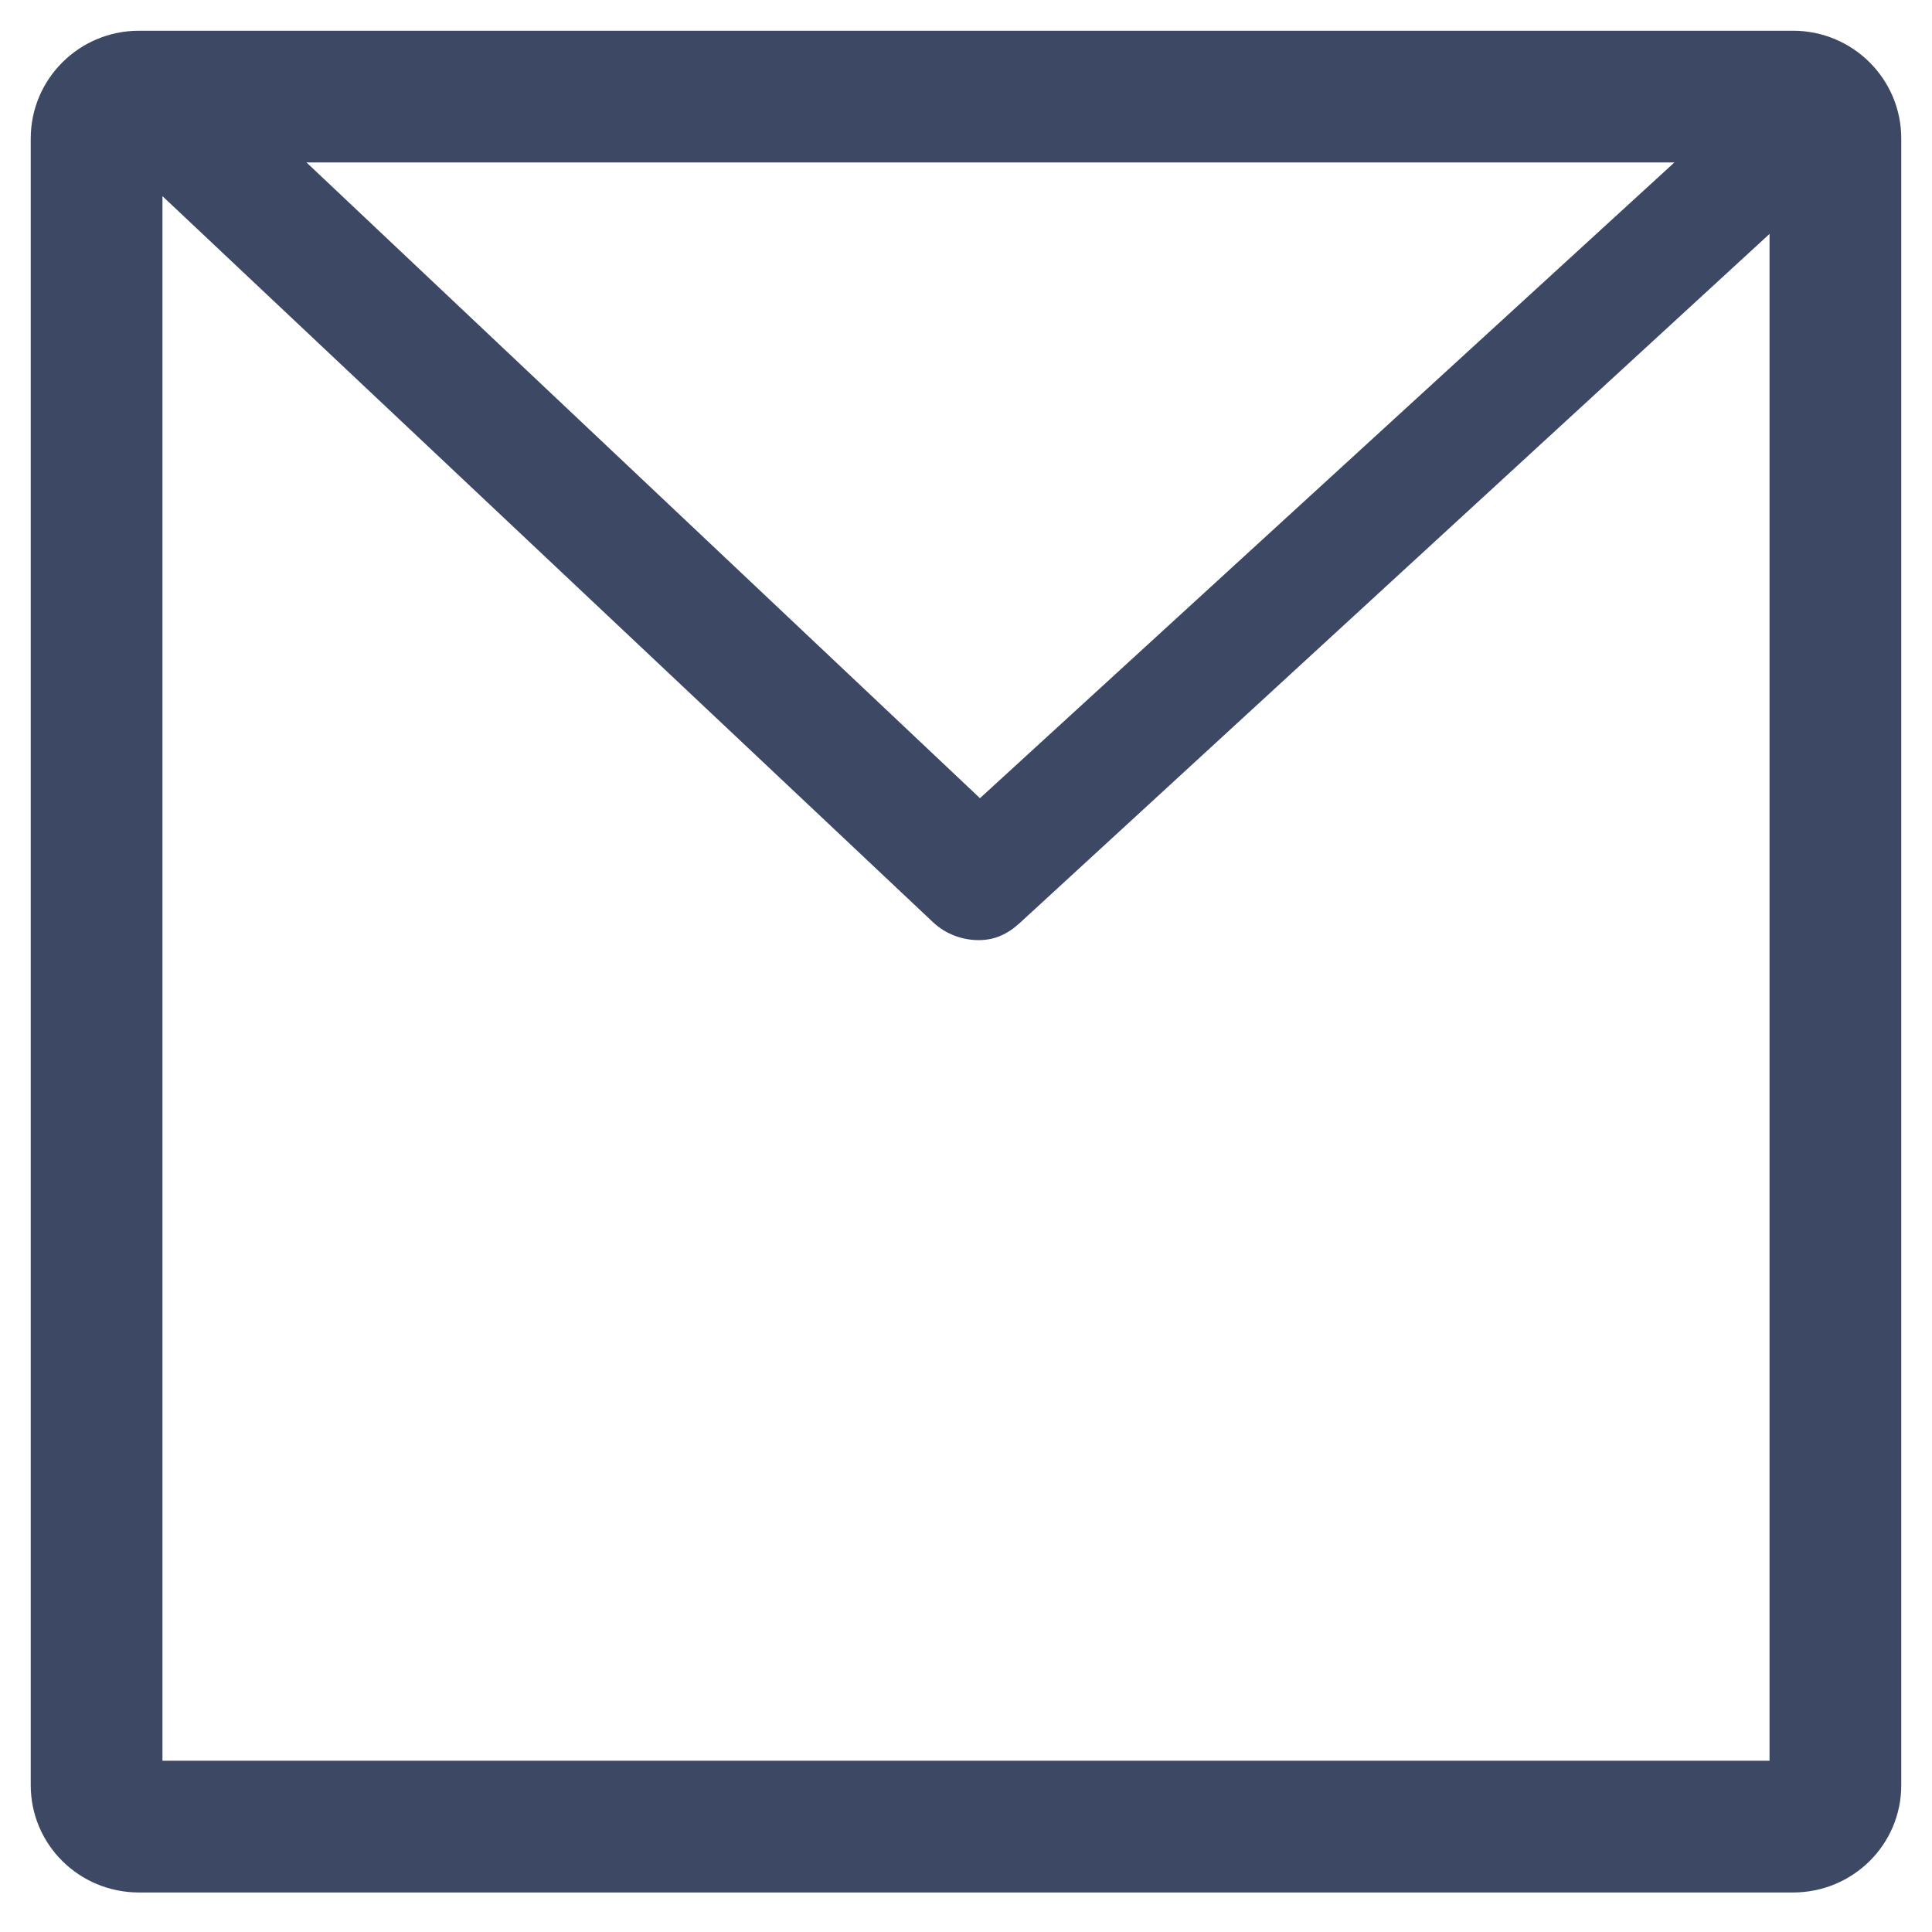
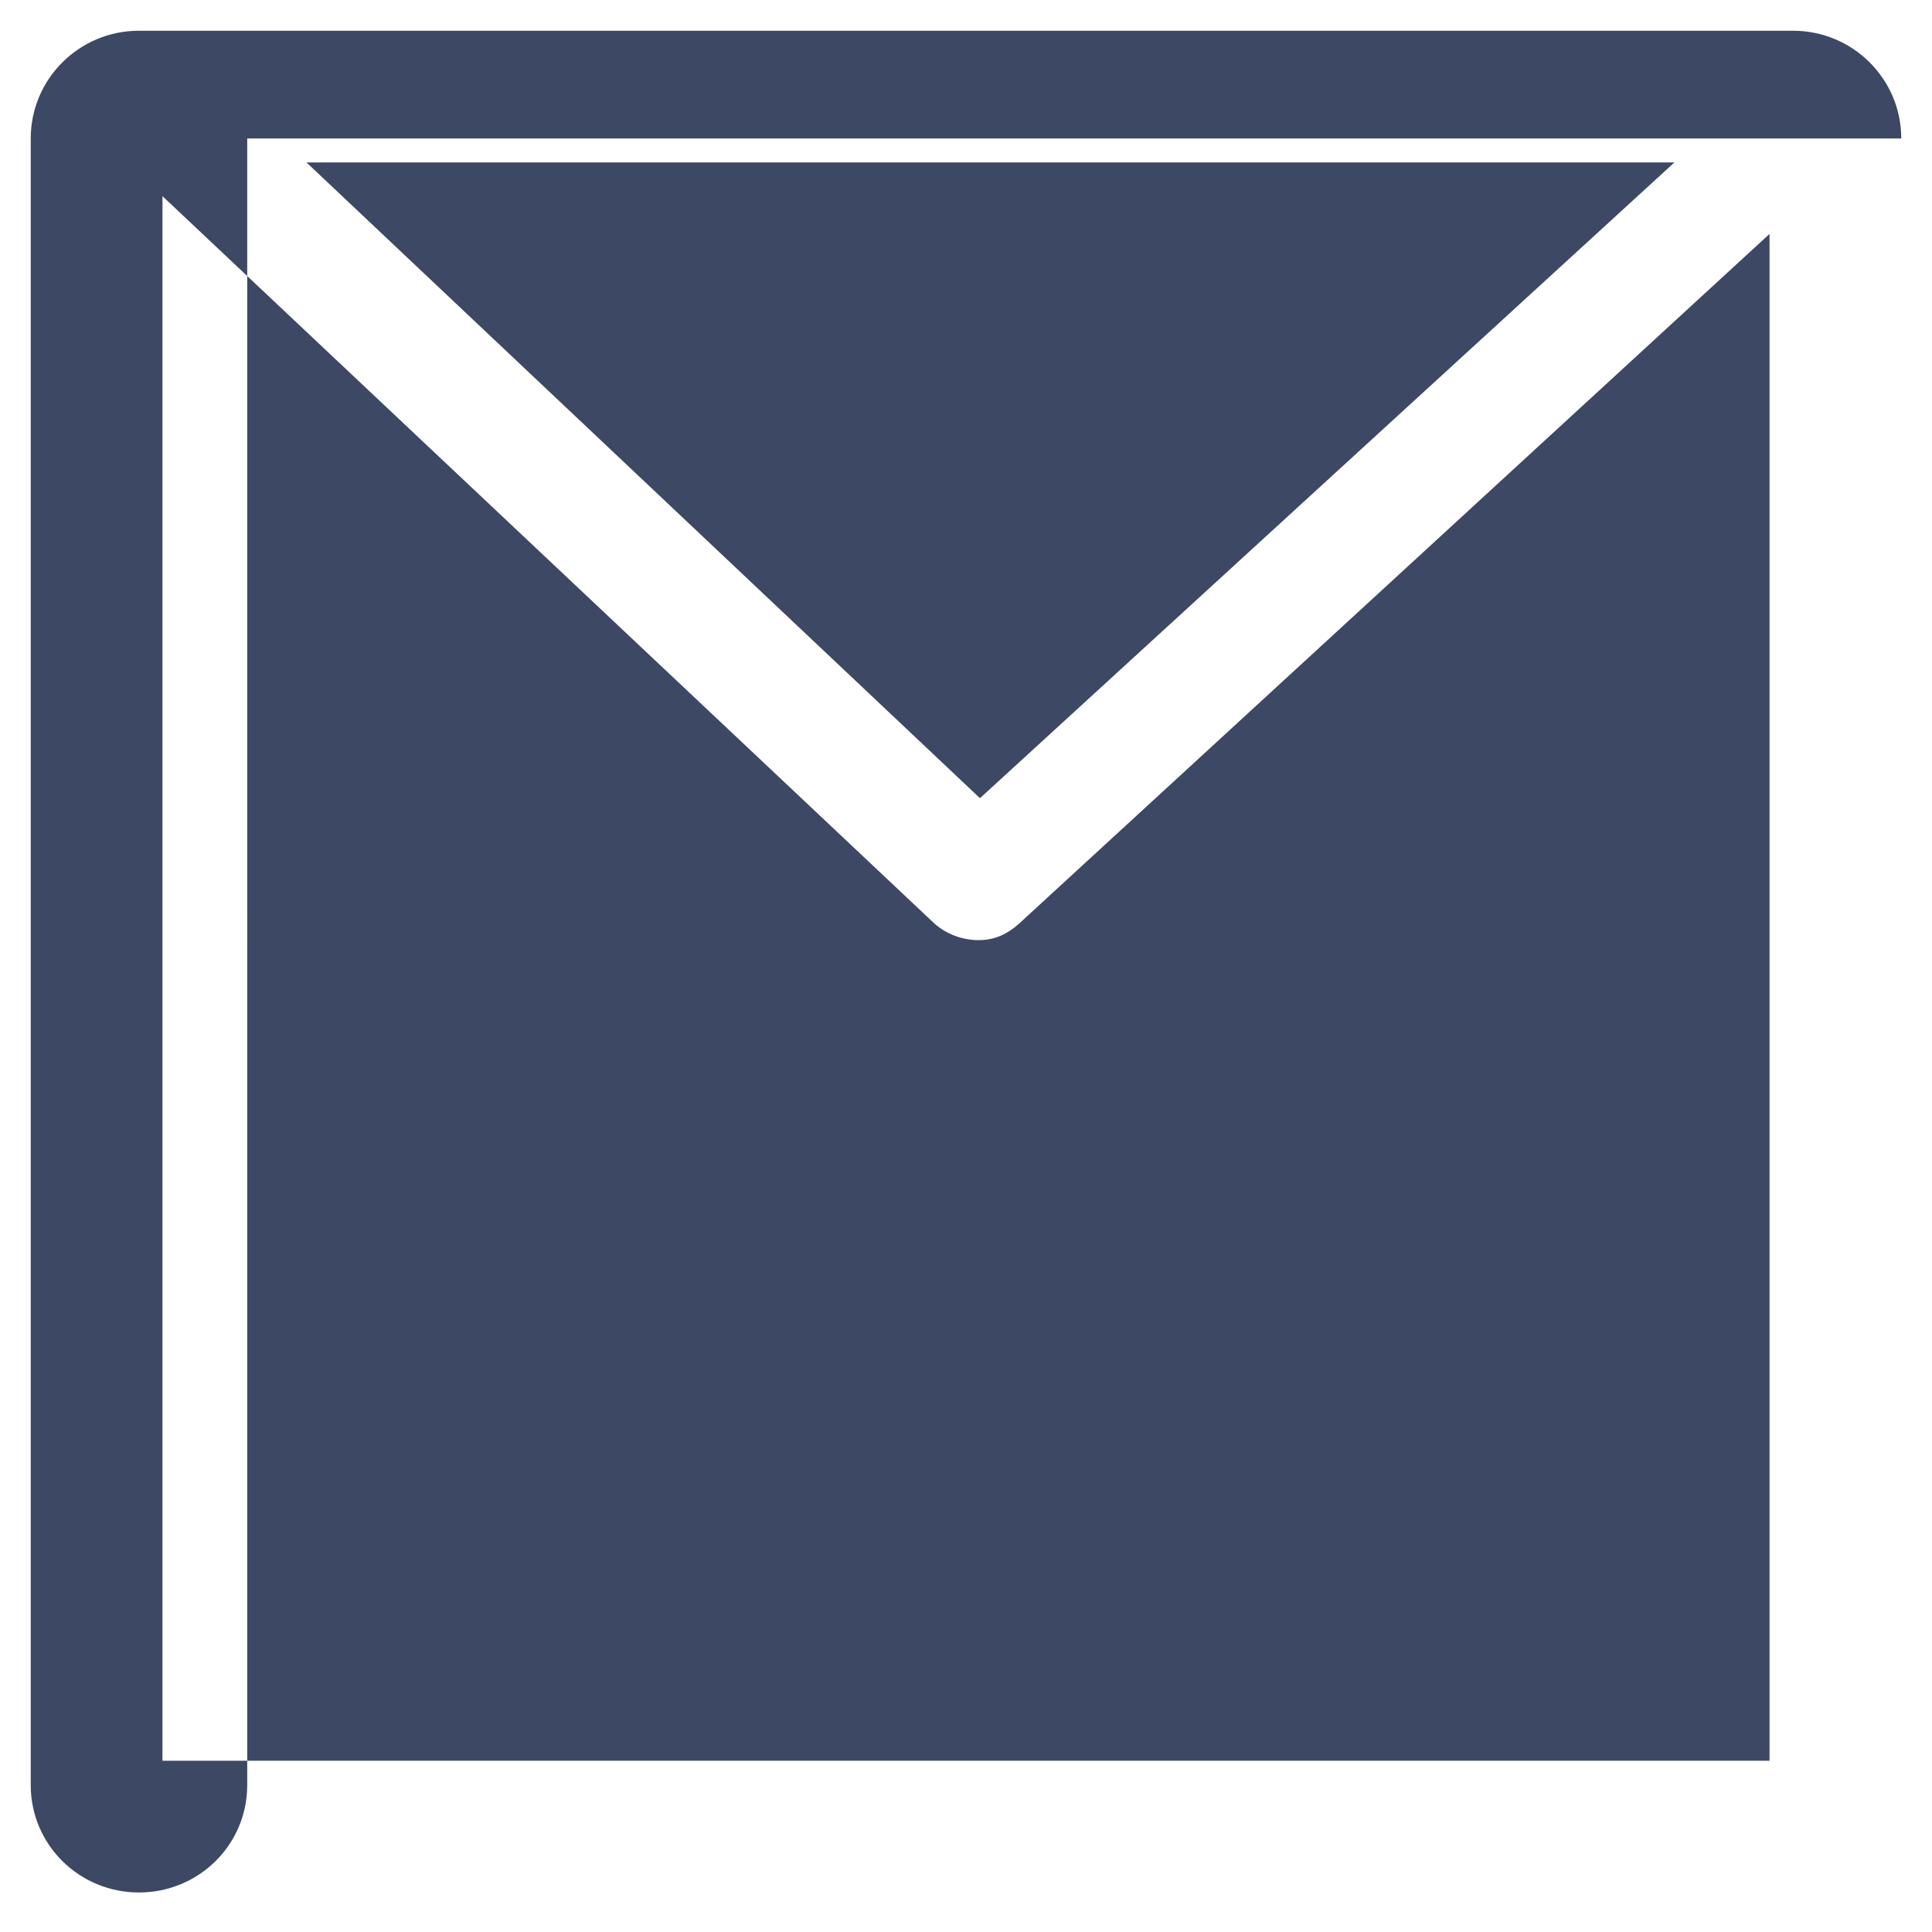
<svg xmlns="http://www.w3.org/2000/svg" version="1.1" id="Ebene_1" x="0px" y="0px" width="220px" height="220px" viewBox="0 0 220 220" enable-background="new 0 0 220 220" xml:space="preserve">
-   <path fill="#3d4864" d="M216.5,15.771c0-6.777-5.519-12.271-12.326-12.271H15.826C9.019,3.5,3.5,8.994,3.5,15.771v187.508  c0,6.777,5.519,12.221,12.326,12.221h188.348c6.808,0,12.326-5.443,12.326-12.221V15.771z M190.664,18.5L111.59,90.891L34.902,18.5  H190.664z M18.5,200.5V22.337l87.765,82.697c1.427,1.345,3.338,2.02,5.17,2.02c1.795,0,3.261-0.647,4.678-1.942L201.5,26.637V200.5  H18.5z" />
+   <path fill="#3d4864" d="M216.5,15.771c0-6.777-5.519-12.271-12.326-12.271H15.826C9.019,3.5,3.5,8.994,3.5,15.771v187.508  c0,6.777,5.519,12.221,12.326,12.221c6.808,0,12.326-5.443,12.326-12.221V15.771z M190.664,18.5L111.59,90.891L34.902,18.5  H190.664z M18.5,200.5V22.337l87.765,82.697c1.427,1.345,3.338,2.02,5.17,2.02c1.795,0,3.261-0.647,4.678-1.942L201.5,26.637V200.5  H18.5z" />
</svg>